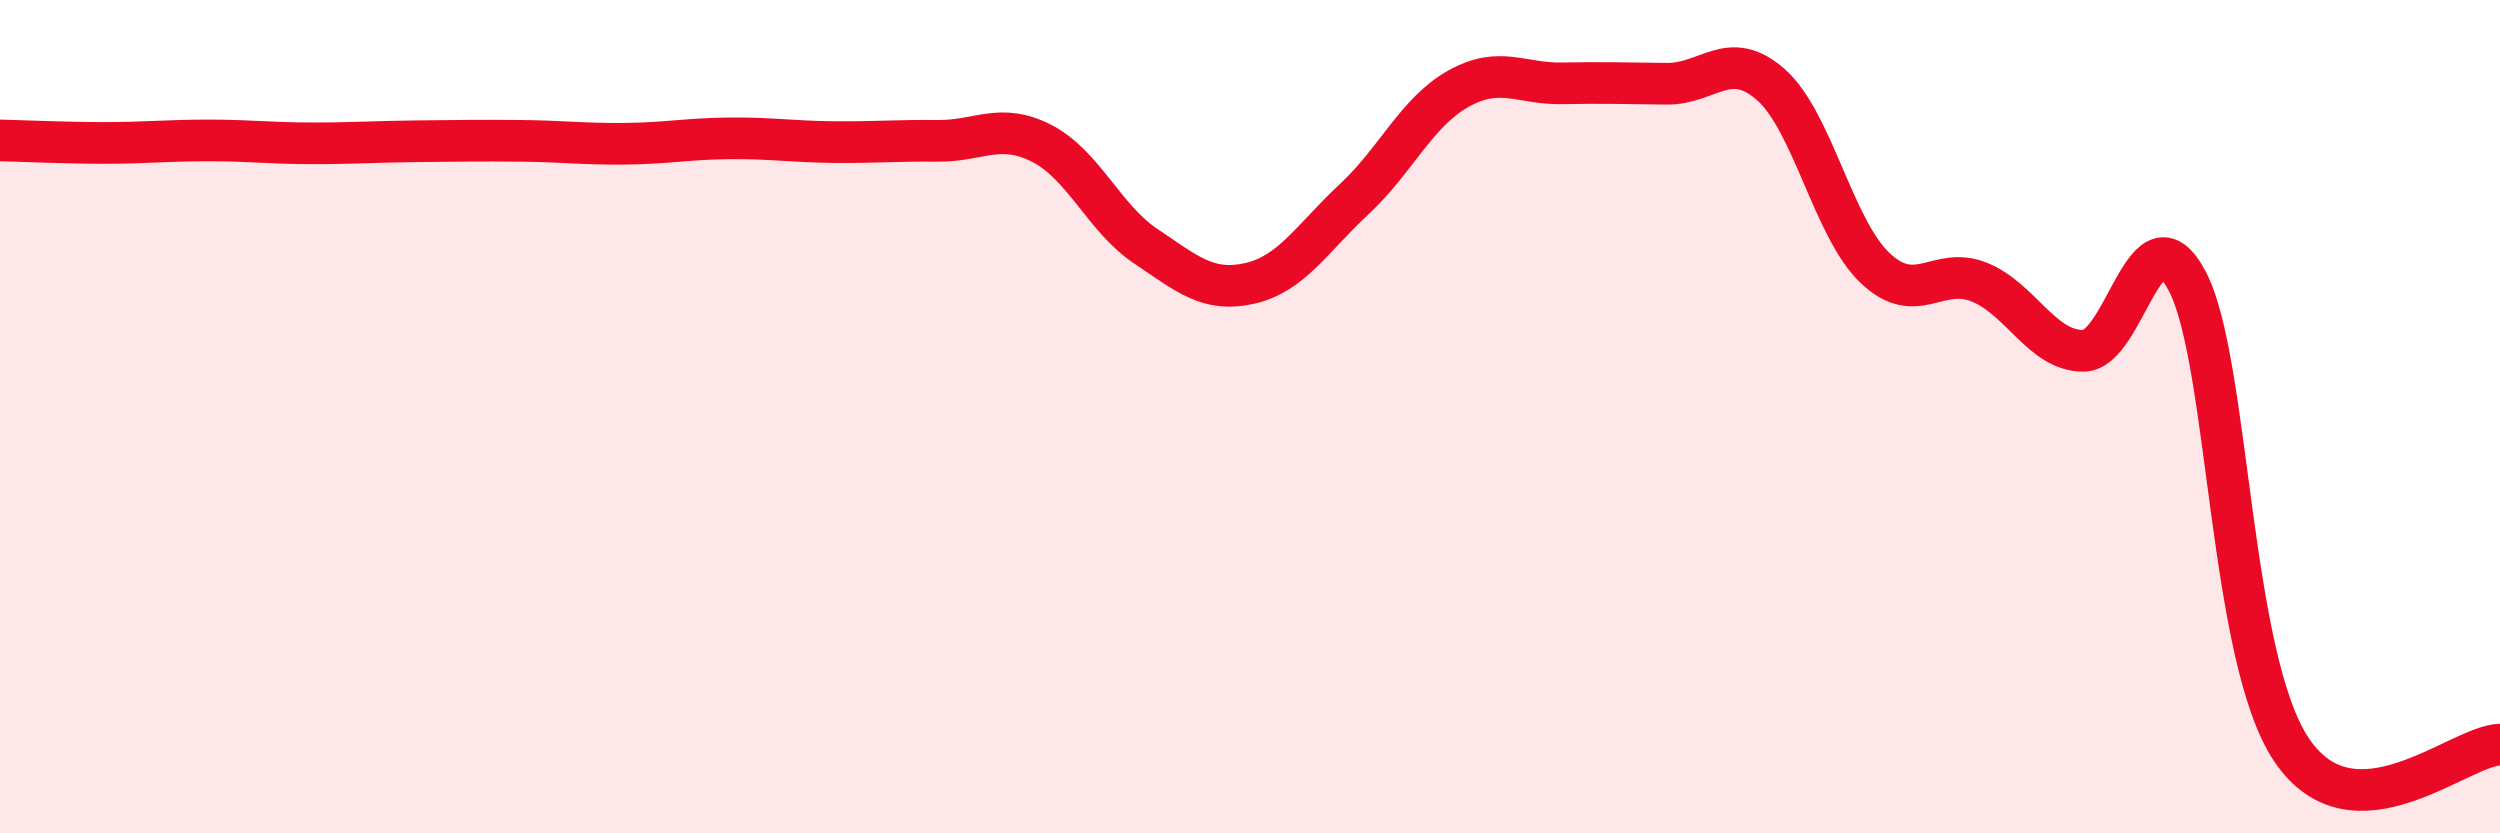
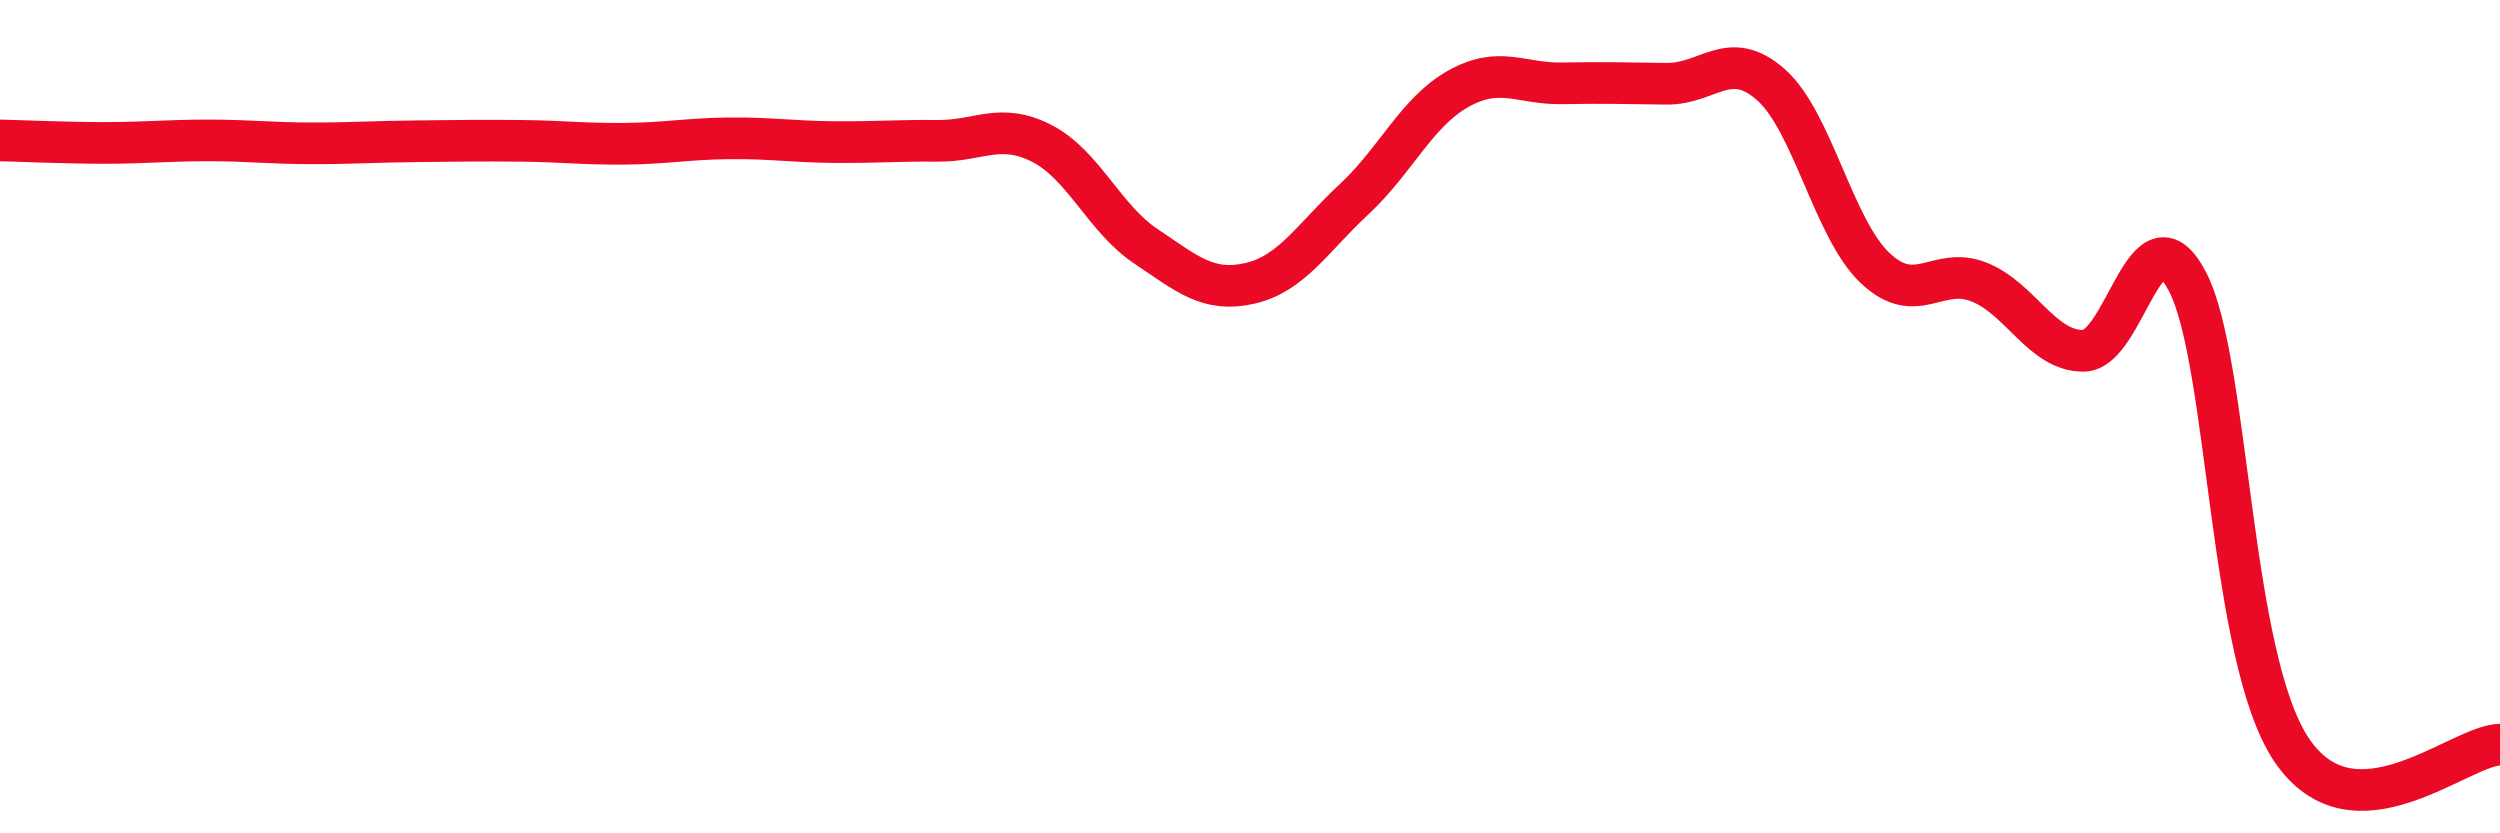
<svg xmlns="http://www.w3.org/2000/svg" width="60" height="20" viewBox="0 0 60 20">
-   <path d="M 0,3.37 C 0.5,3.38 1.5,3.43 2.5,3.43 C 3.5,3.43 4,3.37 5,3.37 C 6,3.37 6.5,3.44 7.5,3.44 C 8.5,3.44 9,3.4 10,3.39 C 11,3.38 11.5,3.37 12.5,3.38 C 13.5,3.39 14,3.46 15,3.45 C 16,3.44 16.5,3.33 17.5,3.32 C 18.5,3.31 19,3.4 20,3.41 C 21,3.42 21.5,3.37 22.5,3.38 C 23.5,3.39 24,2.93 25,3.44 C 26,3.95 26.5,5.24 27.5,5.91 C 28.5,6.58 29,7.03 30,6.8 C 31,6.57 31.5,5.71 32.5,4.78 C 33.5,3.85 34,2.69 35,2.13 C 36,1.57 36.5,2.02 37.5,2 C 38.5,1.98 39,2 40,2.01 C 41,2.02 41.5,1.15 42.5,2.03 C 43.5,2.91 44,5.48 45,6.43 C 46,7.38 46.5,6.37 47.5,6.77 C 48.5,7.17 49,8.42 50,8.42 C 51,8.42 51.5,4.84 52.5,6.76 C 53.5,8.68 53.5,15.78 55,18 C 56.5,20.22 59,17.9 60,17.87L60 20L0 20Z" fill="#EB0A25" opacity="0.1" stroke-linecap="round" stroke-linejoin="round" />
  <path d="M 0,3.37 C 0.5,3.38 1.5,3.43 2.5,3.43 C 3.5,3.43 4,3.37 5,3.37 C 6,3.37 6.5,3.44 7.5,3.44 C 8.5,3.44 9,3.4 10,3.39 C 11,3.38 11.5,3.37 12.5,3.38 C 13.5,3.39 14,3.46 15,3.45 C 16,3.44 16.5,3.33 17.5,3.32 C 18.5,3.31 19,3.4 20,3.41 C 21,3.42 21.5,3.37 22.5,3.38 C 23.5,3.39 24,2.93 25,3.44 C 26,3.95 26.5,5.24 27.5,5.91 C 28.5,6.58 29,7.03 30,6.8 C 31,6.57 31.5,5.71 32.5,4.78 C 33.5,3.85 34,2.69 35,2.13 C 36,1.57 36.5,2.02 37.5,2 C 38.5,1.98 39,2 40,2.01 C 41,2.02 41.5,1.15 42.5,2.03 C 43.5,2.91 44,5.48 45,6.43 C 46,7.38 46.5,6.37 47.5,6.77 C 48.5,7.17 49,8.42 50,8.42 C 51,8.42 51.5,4.84 52.5,6.76 C 53.5,8.68 53.5,15.78 55,18 C 56.5,20.22 59,17.9 60,17.87" stroke="#EB0A25" stroke-width="1" fill="none" stroke-linecap="round" stroke-linejoin="round" />
</svg>